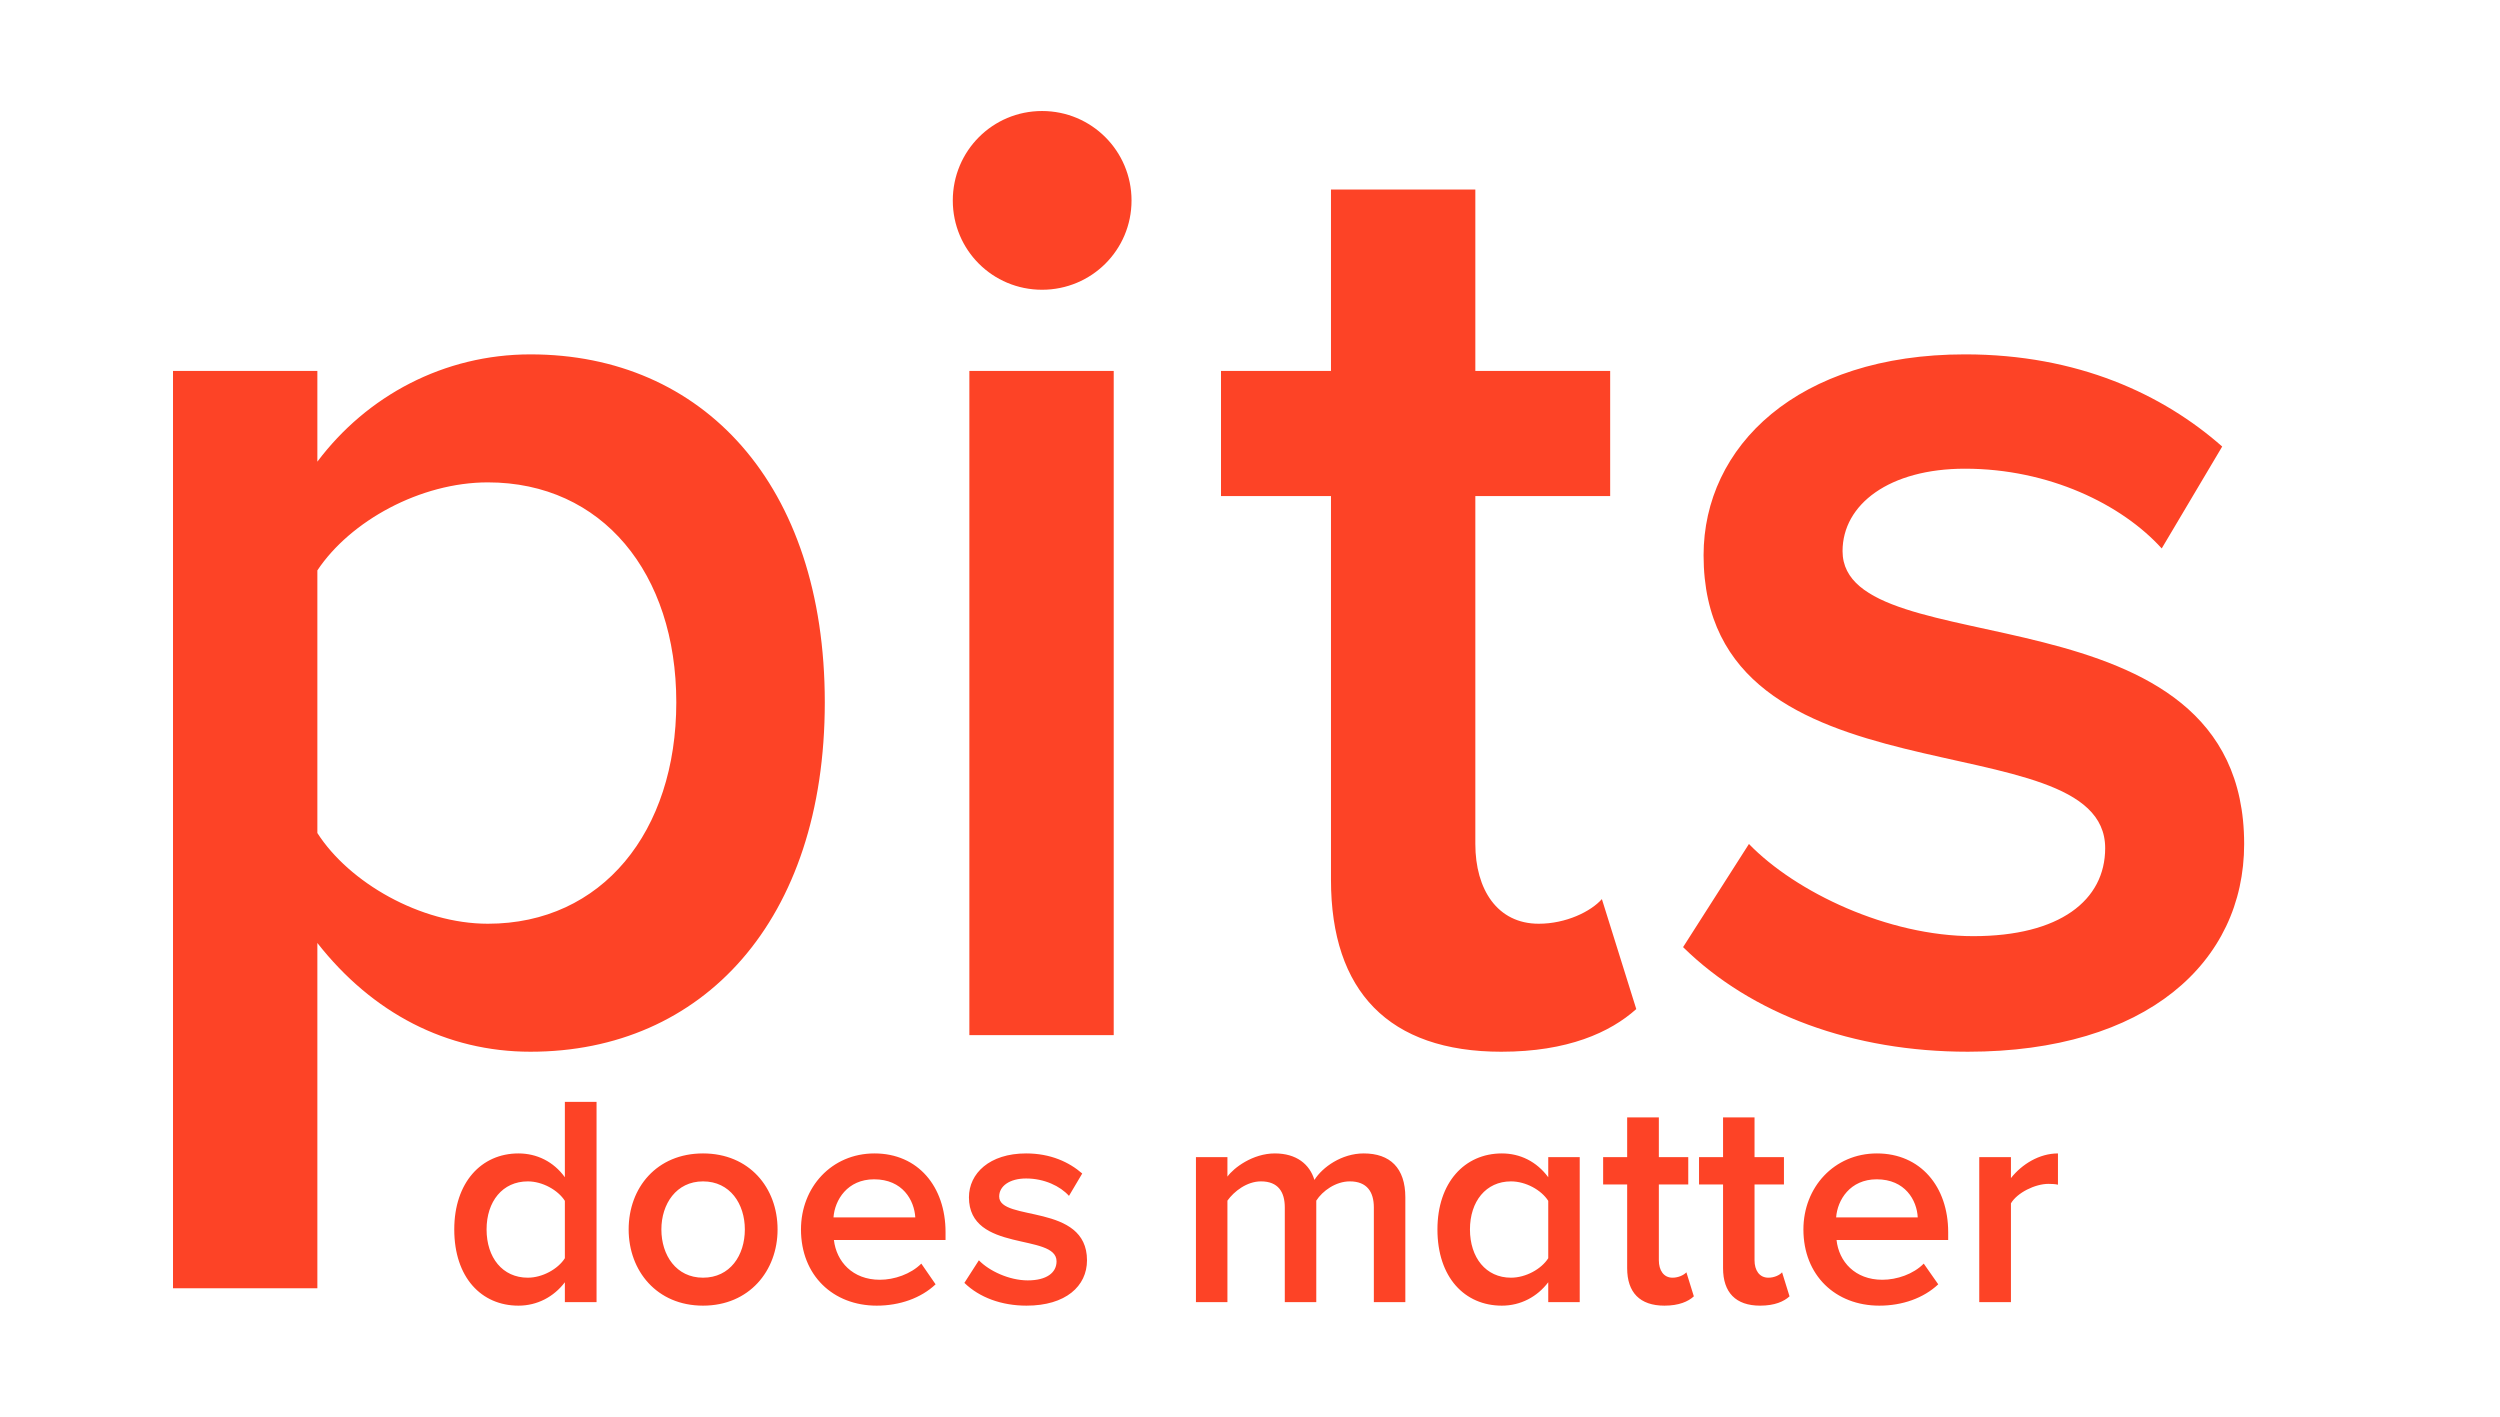
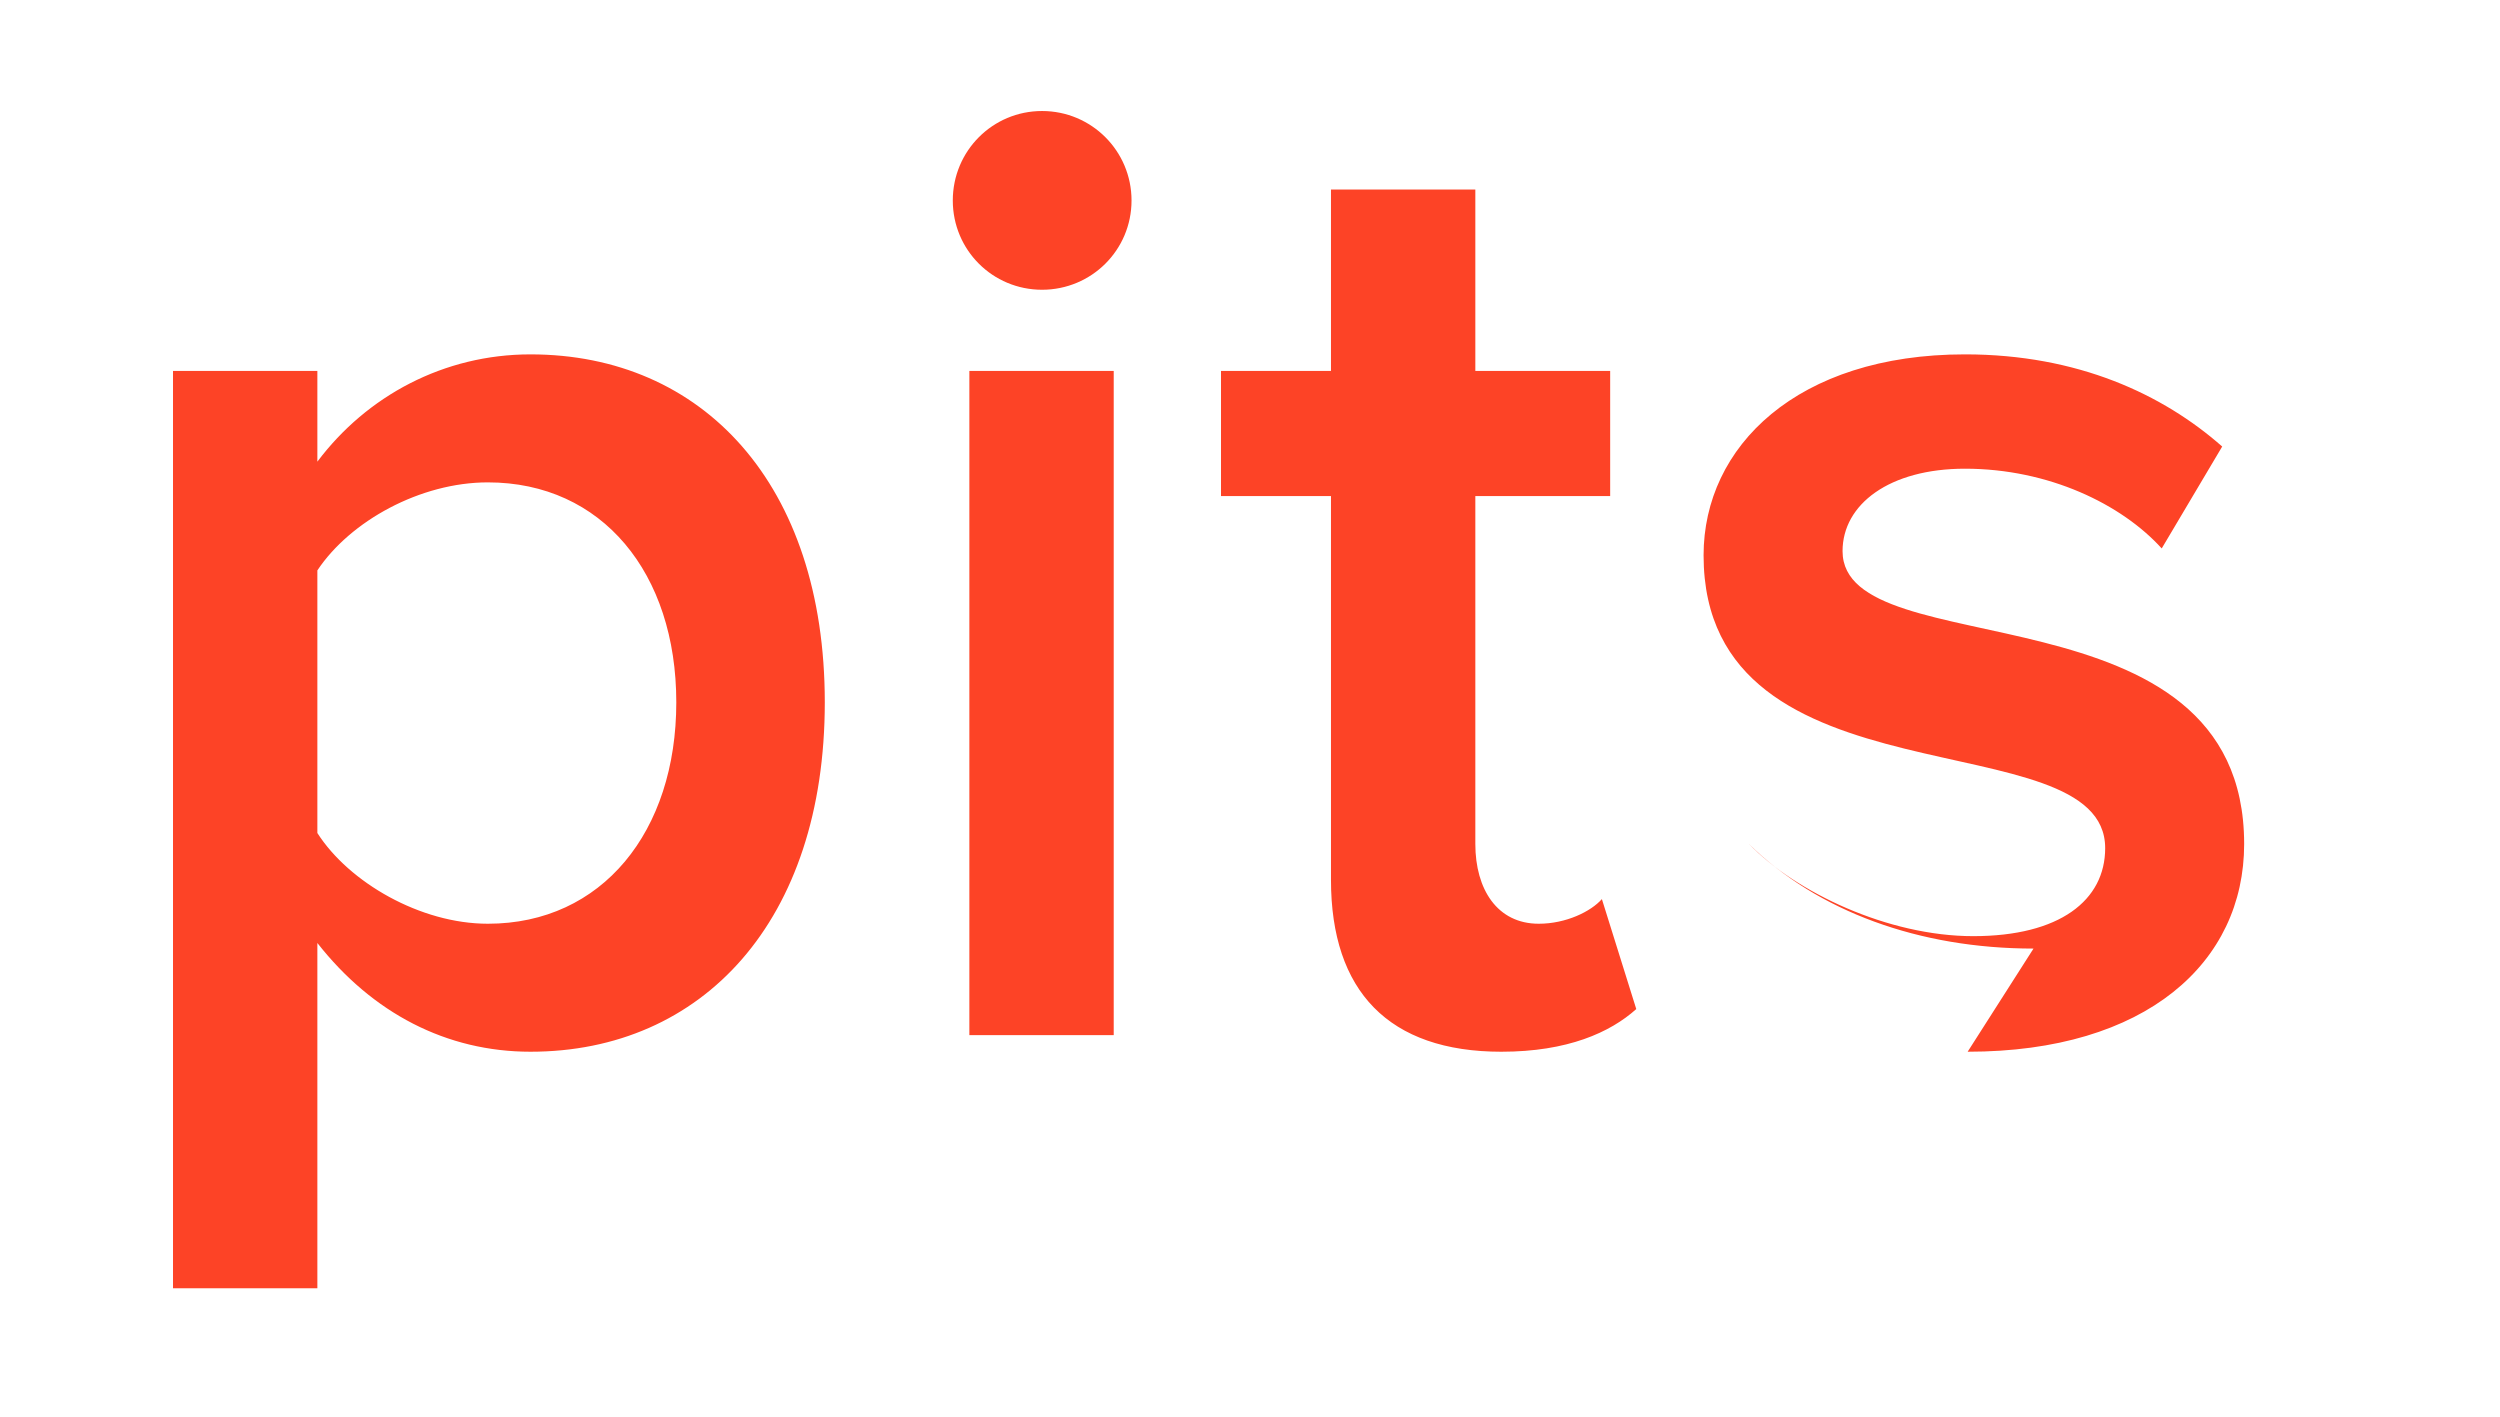
<svg xmlns="http://www.w3.org/2000/svg" xml:space="preserve" width="120px" height="68px" version="1.1" style="shape-rendering:geometricPrecision; text-rendering:geometricPrecision; image-rendering:optimizeQuality; fill-rule:evenodd; clip-rule:evenodd" viewBox="0 0 120 68.4">
  <defs>
    <style type="text/css">
   
    .fil0 {fill:#FD4326;fill-rule:nonzero}
   
  </style>
  </defs>
  <g id="Layer_x0020_1">
    <g id="_2187678092416">
-       <path class="fil0" d="M28.45 62.87l0 -9.67 -1.53 0 0 3.64c-0.55,-0.76 -1.36,-1.15 -2.24,-1.15 -1.8,0 -3.1,1.41 -3.1,3.67 0,2.32 1.31,3.68 3.1,3.68 0.91,0 1.71,-0.43 2.24,-1.13l0 0.96 1.53 0zm-3.32 -1.18c-1.22,0 -1.99,-0.97 -1.99,-2.33 0,-1.35 0.77,-2.32 1.99,-2.32 0.71,0 1.46,0.42 1.79,0.94l0 2.77c-0.33,0.52 -1.08,0.94 -1.79,0.94zm8.46 1.35c2.23,0 3.6,-1.68 3.6,-3.68 0,-2.02 -1.37,-3.67 -3.6,-3.67 -2.23,0 -3.59,1.65 -3.59,3.67 0,2 1.36,3.68 3.59,3.68zm0 -1.35c-1.29,0 -2.01,-1.08 -2.01,-2.33 0,-1.23 0.72,-2.32 2.01,-2.32 1.31,0 2.02,1.09 2.02,2.32 0,1.25 -0.71,2.33 -2.02,2.33zm8.39 1.35c1.1,0 2.13,-0.36 2.84,-1.03l-0.69 -1c-0.51,0.51 -1.31,0.78 -2,0.78 -1.32,0 -2.1,-0.88 -2.22,-1.92l5.39 0 0 -0.38c0,-2.2 -1.33,-3.8 -3.43,-3.8 -2.08,0 -3.55,1.64 -3.55,3.67 0,2.22 1.55,3.68 3.66,3.68zm1.86 -4.26l-3.95 0c0.06,-0.84 0.67,-1.84 1.96,-1.84 1.38,0 1.94,1.01 1.99,1.84zm5.37 4.26c1.89,0 2.92,-0.94 2.92,-2.19 0,-2.78 -4.24,-1.85 -4.24,-3.08 0,-0.5 0.5,-0.87 1.3,-0.87 0.88,0 1.65,0.37 2.07,0.84l0.64 -1.08c-0.63,-0.55 -1.53,-0.97 -2.71,-0.97 -1.77,0 -2.76,0.97 -2.76,2.12 0,2.69 4.23,1.71 4.23,3.09 0,0.55 -0.48,0.92 -1.39,0.92 -0.9,0 -1.87,-0.46 -2.36,-0.97l-0.7 1.09c0.73,0.71 1.8,1.1 3,1.1zm18.29 -0.17l0 -5.06c0,-1.42 -0.74,-2.12 -2.01,-2.12 -1.06,0 -1.99,0.66 -2.38,1.28 -0.23,-0.76 -0.87,-1.28 -1.91,-1.28 -1.07,0 -1.99,0.7 -2.29,1.12l0 -0.94 -1.52 0 0 7 1.52 0 0 -4.9c0.32,-0.45 0.94,-0.93 1.62,-0.93 0.83,0 1.15,0.51 1.15,1.26l0 4.57 1.52 0 0 -4.9c0.3,-0.47 0.94,-0.93 1.62,-0.93 0.83,0 1.16,0.51 1.16,1.26l0 4.57 1.52 0zm8.42 0l0 -7 -1.52 0 0 0.97c-0.56,-0.76 -1.36,-1.15 -2.24,-1.15 -1.8,0 -3.11,1.41 -3.11,3.67 0,2.32 1.32,3.68 3.11,3.68 0.91,0 1.71,-0.43 2.24,-1.13l0 0.96 1.52 0zm-3.32 -1.18c-1.21,0 -1.98,-0.97 -1.98,-2.33 0,-1.35 0.77,-2.32 1.98,-2.32 0.72,0 1.47,0.42 1.8,0.94l0 2.77c-0.33,0.52 -1.08,0.94 -1.8,0.94zm7.41 1.35c0.7,0 1.15,-0.2 1.42,-0.45l-0.36 -1.16c-0.12,0.13 -0.38,0.26 -0.67,0.26 -0.43,0 -0.66,-0.36 -0.66,-0.84l0 -3.66 1.42 0 0 -1.32 -1.42 0 0 -1.92 -1.53 0 0 1.92 -1.16 0 0 1.32 1.16 0 0 4.04c0,1.17 0.61,1.81 1.8,1.81zm4.62 0c0.7,0 1.15,-0.2 1.42,-0.45l-0.36 -1.16c-0.11,0.13 -0.37,0.26 -0.66,0.26 -0.44,0 -0.67,-0.36 -0.67,-0.84l0 -3.66 1.42 0 0 -1.32 -1.42 0 0 -1.92 -1.52 0 0 1.92 -1.16 0 0 1.32 1.16 0 0 4.04c0,1.17 0.61,1.81 1.79,1.81zm5.76 0c1.1,0 2.13,-0.36 2.84,-1.03l-0.7 -1c-0.5,0.51 -1.3,0.78 -2,0.78 -1.32,0 -2.1,-0.88 -2.21,-1.92l5.39 0 0 -0.38c0,-2.2 -1.34,-3.8 -3.44,-3.8 -2.07,0 -3.55,1.64 -3.55,3.67 0,2.22 1.55,3.68 3.67,3.68zm1.85 -4.26l-3.94 0c0.06,-0.84 0.67,-1.84 1.96,-1.84 1.37,0 1.94,1.01 1.98,1.84zm4.5 4.09l0 -4.77c0.3,-0.51 1.16,-0.94 1.81,-0.94 0.19,0 0.33,0.01 0.46,0.04l0 -1.51c-0.9,0 -1.74,0.52 -2.27,1.19l0 -1.01 -1.53 0 0 7 1.53 0z" />
-       <path class="fil0" d="M25.26 50.78c8.3,0 14.21,-6.31 14.21,-16.87 0,-10.55 -5.91,-16.8 -14.21,-16.8 -4.18,0 -7.9,2 -10.29,5.18l0 -4.38 -6.97 0 0 44.29 6.97 0 0 -16.67c2.66,3.39 6.24,5.25 10.29,5.25zm-2.06 -6.18c-3.25,0 -6.7,-1.99 -8.23,-4.38l0 -12.68c1.59,-2.39 4.98,-4.25 8.23,-4.25 5.52,0 9.1,4.38 9.1,10.62 0,6.24 -3.58,10.69 -9.1,10.69zm26.76 -30.61c2.39,0 4.32,-1.92 4.32,-4.31 0,-2.39 -1.93,-4.32 -4.32,-4.32 -2.39,0 -4.31,1.93 -4.31,4.32 0,2.39 1.92,4.31 4.31,4.31zm3.46 35.99l0 -32.07 -6.97 0 0 32.07 6.97 0zm18.72 0.8c3.19,0 5.25,-0.93 6.51,-2.06l-1.66 -5.31c-0.53,0.6 -1.73,1.19 -3.05,1.19 -2,0 -3.06,-1.66 -3.06,-3.85l0 -16.8 6.51 0 0 -6.04 -6.51 0 0 -8.76 -6.97 0 0 8.76 -5.31 0 0 6.04 5.31 0 0 18.53c0,5.38 2.79,8.3 8.23,8.3zm22.51 0c8.64,0 13.35,-4.32 13.35,-10.03 0,-12.75 -19.39,-8.5 -19.39,-14.14 0,-2.26 2.26,-3.98 5.91,-3.98 4.05,0 7.57,1.72 9.5,3.85l2.92 -4.92c-2.86,-2.52 -6.97,-4.45 -12.42,-4.45 -8.1,0 -12.62,4.45 -12.62,9.7 0,12.35 19.39,7.83 19.39,14.14 0,2.52 -2.19,4.25 -6.37,4.25 -4.12,0 -8.57,-2.12 -10.83,-4.45l-3.18 4.98c3.32,3.26 8.23,5.05 13.74,5.05z" />
+       <path class="fil0" d="M25.26 50.78c8.3,0 14.21,-6.31 14.21,-16.87 0,-10.55 -5.91,-16.8 -14.21,-16.8 -4.18,0 -7.9,2 -10.29,5.18l0 -4.38 -6.97 0 0 44.29 6.97 0 0 -16.67c2.66,3.39 6.24,5.25 10.29,5.25zm-2.06 -6.18c-3.25,0 -6.7,-1.99 -8.23,-4.38l0 -12.68c1.59,-2.39 4.98,-4.25 8.23,-4.25 5.52,0 9.1,4.38 9.1,10.62 0,6.24 -3.58,10.69 -9.1,10.69zm26.76 -30.61c2.39,0 4.32,-1.92 4.32,-4.31 0,-2.39 -1.93,-4.32 -4.32,-4.32 -2.39,0 -4.31,1.93 -4.31,4.32 0,2.39 1.92,4.31 4.31,4.31zm3.46 35.99l0 -32.07 -6.97 0 0 32.07 6.97 0zm18.72 0.8c3.19,0 5.25,-0.93 6.51,-2.06l-1.66 -5.31c-0.53,0.6 -1.73,1.19 -3.05,1.19 -2,0 -3.06,-1.66 -3.06,-3.85l0 -16.8 6.51 0 0 -6.04 -6.51 0 0 -8.76 -6.97 0 0 8.76 -5.31 0 0 6.04 5.31 0 0 18.53c0,5.38 2.79,8.3 8.23,8.3zm22.51 0c8.64,0 13.35,-4.32 13.35,-10.03 0,-12.75 -19.39,-8.5 -19.39,-14.14 0,-2.26 2.26,-3.98 5.91,-3.98 4.05,0 7.57,1.72 9.5,3.85l2.92 -4.92c-2.86,-2.52 -6.97,-4.45 -12.42,-4.45 -8.1,0 -12.62,4.45 -12.62,9.7 0,12.35 19.39,7.83 19.39,14.14 0,2.52 -2.19,4.25 -6.37,4.25 -4.12,0 -8.57,-2.12 -10.83,-4.45c3.32,3.26 8.23,5.05 13.74,5.05z" />
    </g>
  </g>
</svg>